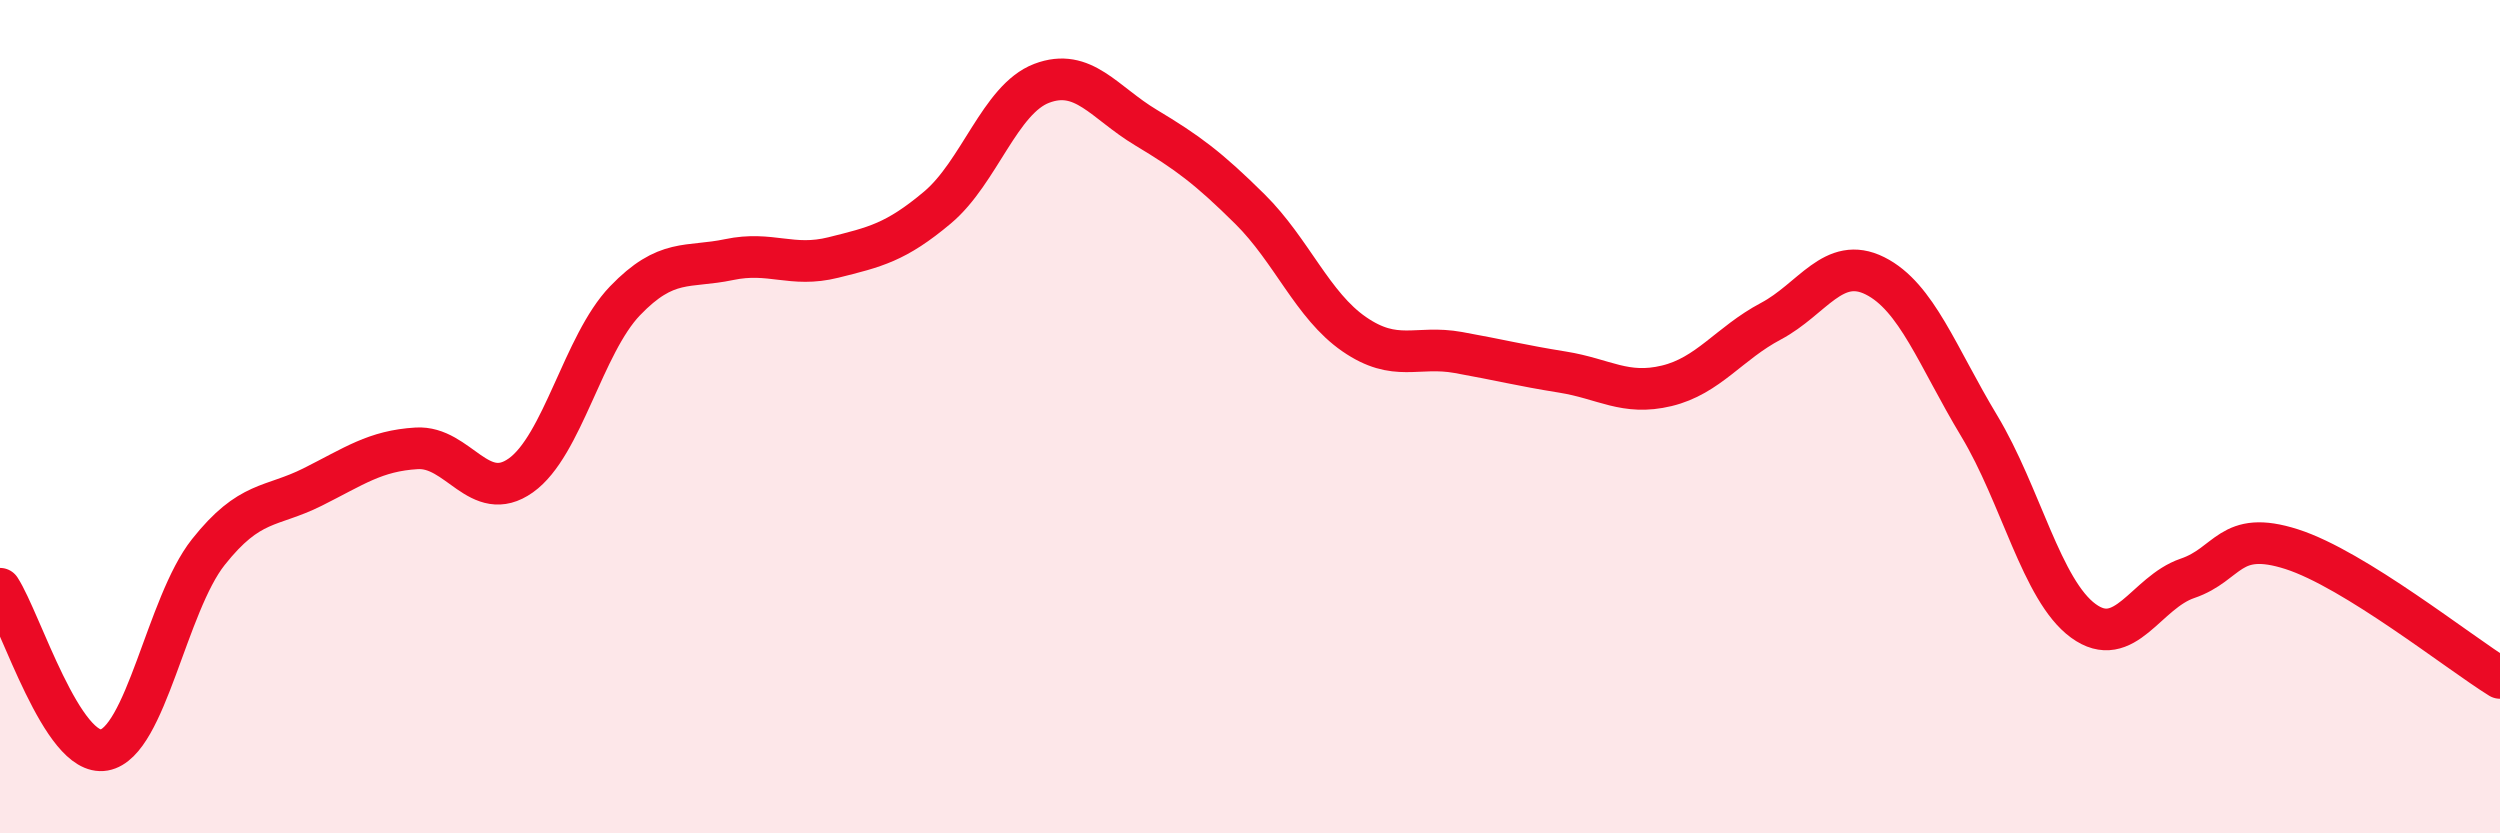
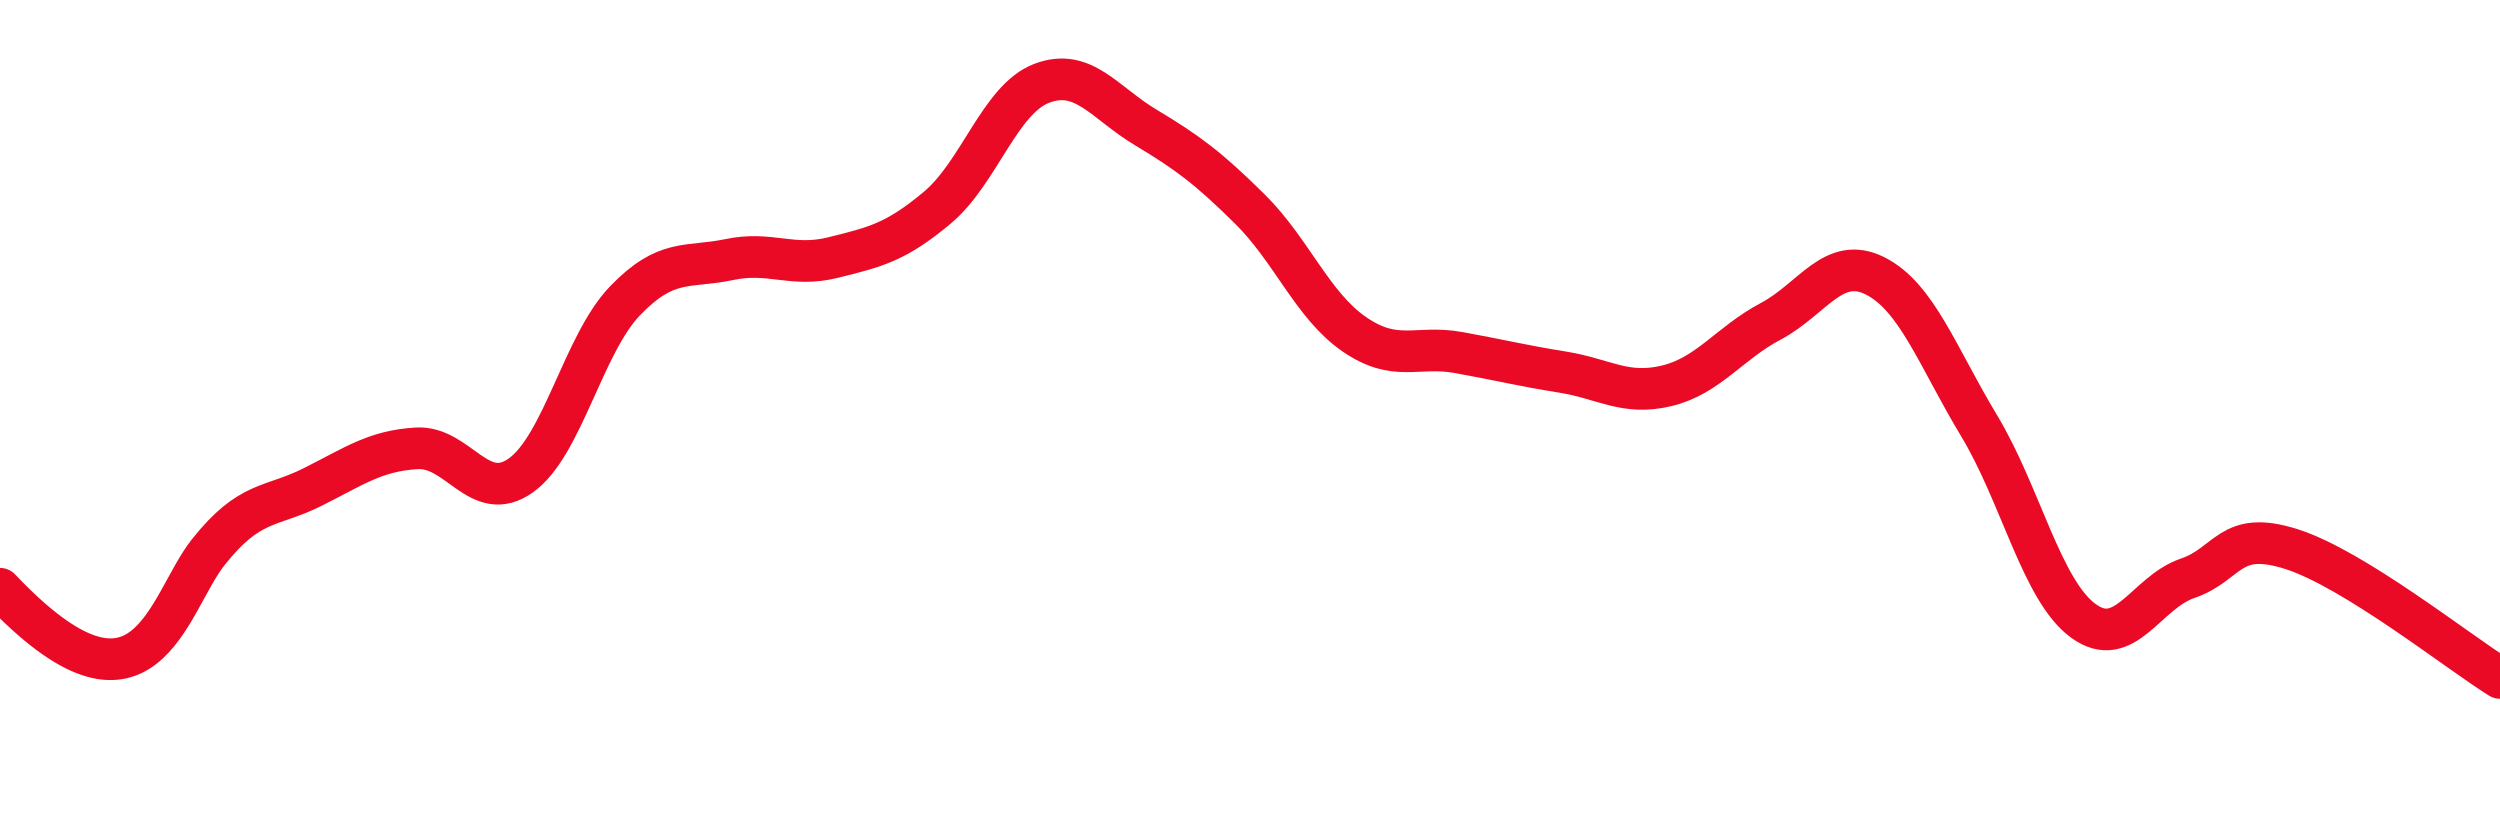
<svg xmlns="http://www.w3.org/2000/svg" width="60" height="20" viewBox="0 0 60 20">
-   <path d="M 0,14.13 C 0.5,14.9 1.5,18.18 2.5,18 C 3.5,17.82 4,14.51 5,13.25 C 6,11.99 6.5,12.19 7.5,11.69 C 8.5,11.19 9,10.82 10,10.76 C 11,10.7 11.5,12.12 12.5,11.41 C 13.5,10.7 14,8.26 15,7.22 C 16,6.18 16.5,6.44 17.5,6.23 C 18.5,6.02 19,6.43 20,6.18 C 21,5.93 21.5,5.82 22.5,4.98 C 23.5,4.14 24,2.38 25,2 C 26,1.62 26.5,2.46 27.5,3.06 C 28.5,3.66 29,4.03 30,5.02 C 31,6.01 31.5,7.33 32.5,8.02 C 33.5,8.71 34,8.28 35,8.46 C 36,8.64 36.5,8.77 37.5,8.93 C 38.5,9.09 39,9.5 40,9.26 C 41,9.02 41.5,8.24 42.5,7.71 C 43.5,7.18 44,6.12 45,6.62 C 46,7.12 46.5,8.56 47.5,10.22 C 48.5,11.88 49,14.17 50,14.9 C 51,15.63 51.5,14.22 52.5,13.88 C 53.5,13.54 53.5,12.7 55,13.18 C 56.5,13.66 59,15.65 60,16.27L60 20L0 20Z" fill="#EB0A25" opacity="0.1" stroke-linecap="round" stroke-linejoin="round" />
-   <path d="M 0,14.13 C 0.5,14.9 1.5,18.18 2.5,18 C 3.5,17.82 4,14.51 5,13.25 C 6,11.99 6.5,12.19 7.5,11.69 C 8.5,11.19 9,10.82 10,10.76 C 11,10.7 11.5,12.12 12.5,11.41 C 13.5,10.7 14,8.26 15,7.22 C 16,6.18 16.5,6.44 17.5,6.23 C 18.5,6.02 19,6.43 20,6.18 C 21,5.93 21.5,5.82 22.5,4.98 C 23.5,4.14 24,2.38 25,2 C 26,1.62 26.5,2.46 27.5,3.06 C 28.5,3.66 29,4.03 30,5.02 C 31,6.01 31.5,7.33 32.5,8.02 C 33.5,8.71 34,8.28 35,8.46 C 36,8.64 36.5,8.77 37.5,8.93 C 38.5,9.09 39,9.5 40,9.26 C 41,9.02 41.5,8.24 42.5,7.71 C 43.5,7.18 44,6.12 45,6.62 C 46,7.12 46.5,8.56 47.5,10.22 C 48.5,11.88 49,14.17 50,14.9 C 51,15.63 51.5,14.22 52.5,13.88 C 53.5,13.54 53.5,12.7 55,13.18 C 56.5,13.66 59,15.65 60,16.27" stroke="#EB0A25" stroke-width="1" fill="none" stroke-linecap="round" stroke-linejoin="round" />
+   <path d="M 0,14.13 C 3.5,17.82 4,14.51 5,13.25 C 6,11.99 6.5,12.19 7.5,11.69 C 8.5,11.19 9,10.82 10,10.76 C 11,10.7 11.5,12.12 12.5,11.41 C 13.5,10.7 14,8.26 15,7.22 C 16,6.18 16.5,6.44 17.5,6.23 C 18.5,6.02 19,6.43 20,6.18 C 21,5.93 21.5,5.82 22.5,4.98 C 23.5,4.14 24,2.38 25,2 C 26,1.62 26.5,2.46 27.5,3.06 C 28.5,3.66 29,4.03 30,5.02 C 31,6.01 31.5,7.33 32.5,8.02 C 33.5,8.71 34,8.28 35,8.46 C 36,8.64 36.5,8.77 37.5,8.93 C 38.5,9.09 39,9.5 40,9.26 C 41,9.02 41.5,8.24 42.5,7.71 C 43.5,7.18 44,6.12 45,6.62 C 46,7.12 46.5,8.56 47.5,10.22 C 48.5,11.88 49,14.17 50,14.9 C 51,15.63 51.5,14.22 52.5,13.88 C 53.5,13.54 53.5,12.7 55,13.18 C 56.5,13.66 59,15.65 60,16.27" stroke="#EB0A25" stroke-width="1" fill="none" stroke-linecap="round" stroke-linejoin="round" />
</svg>